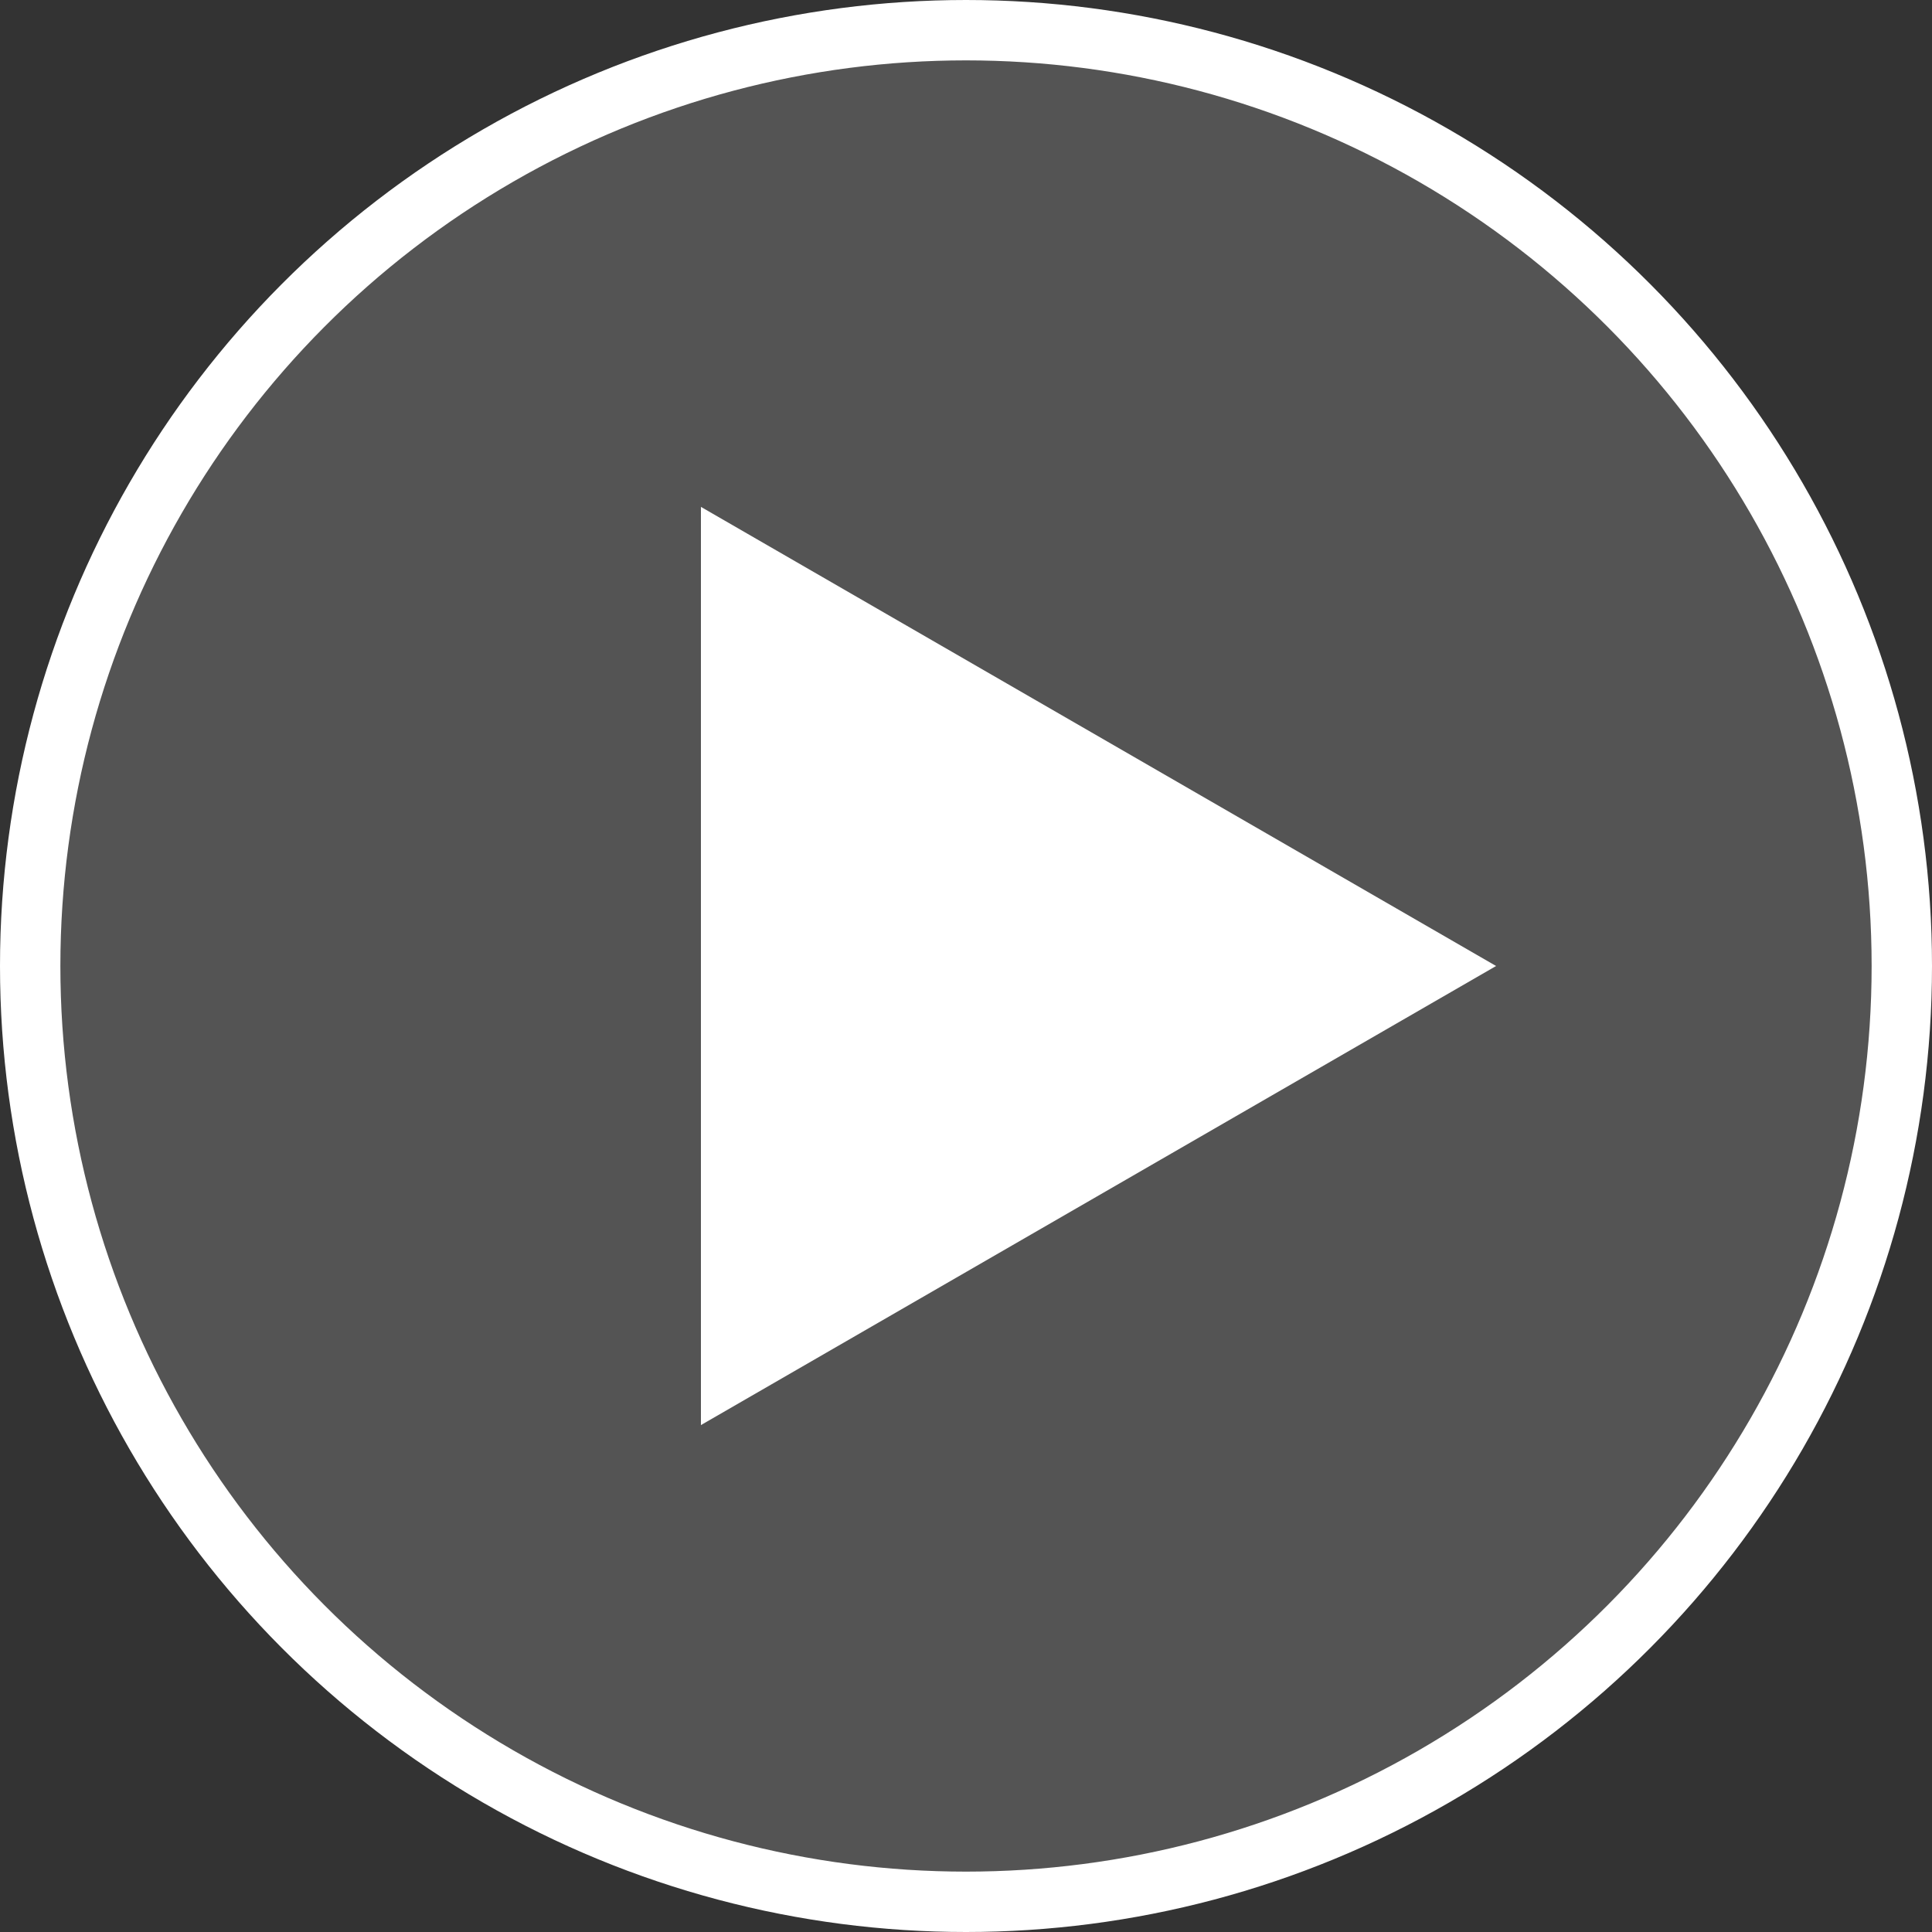
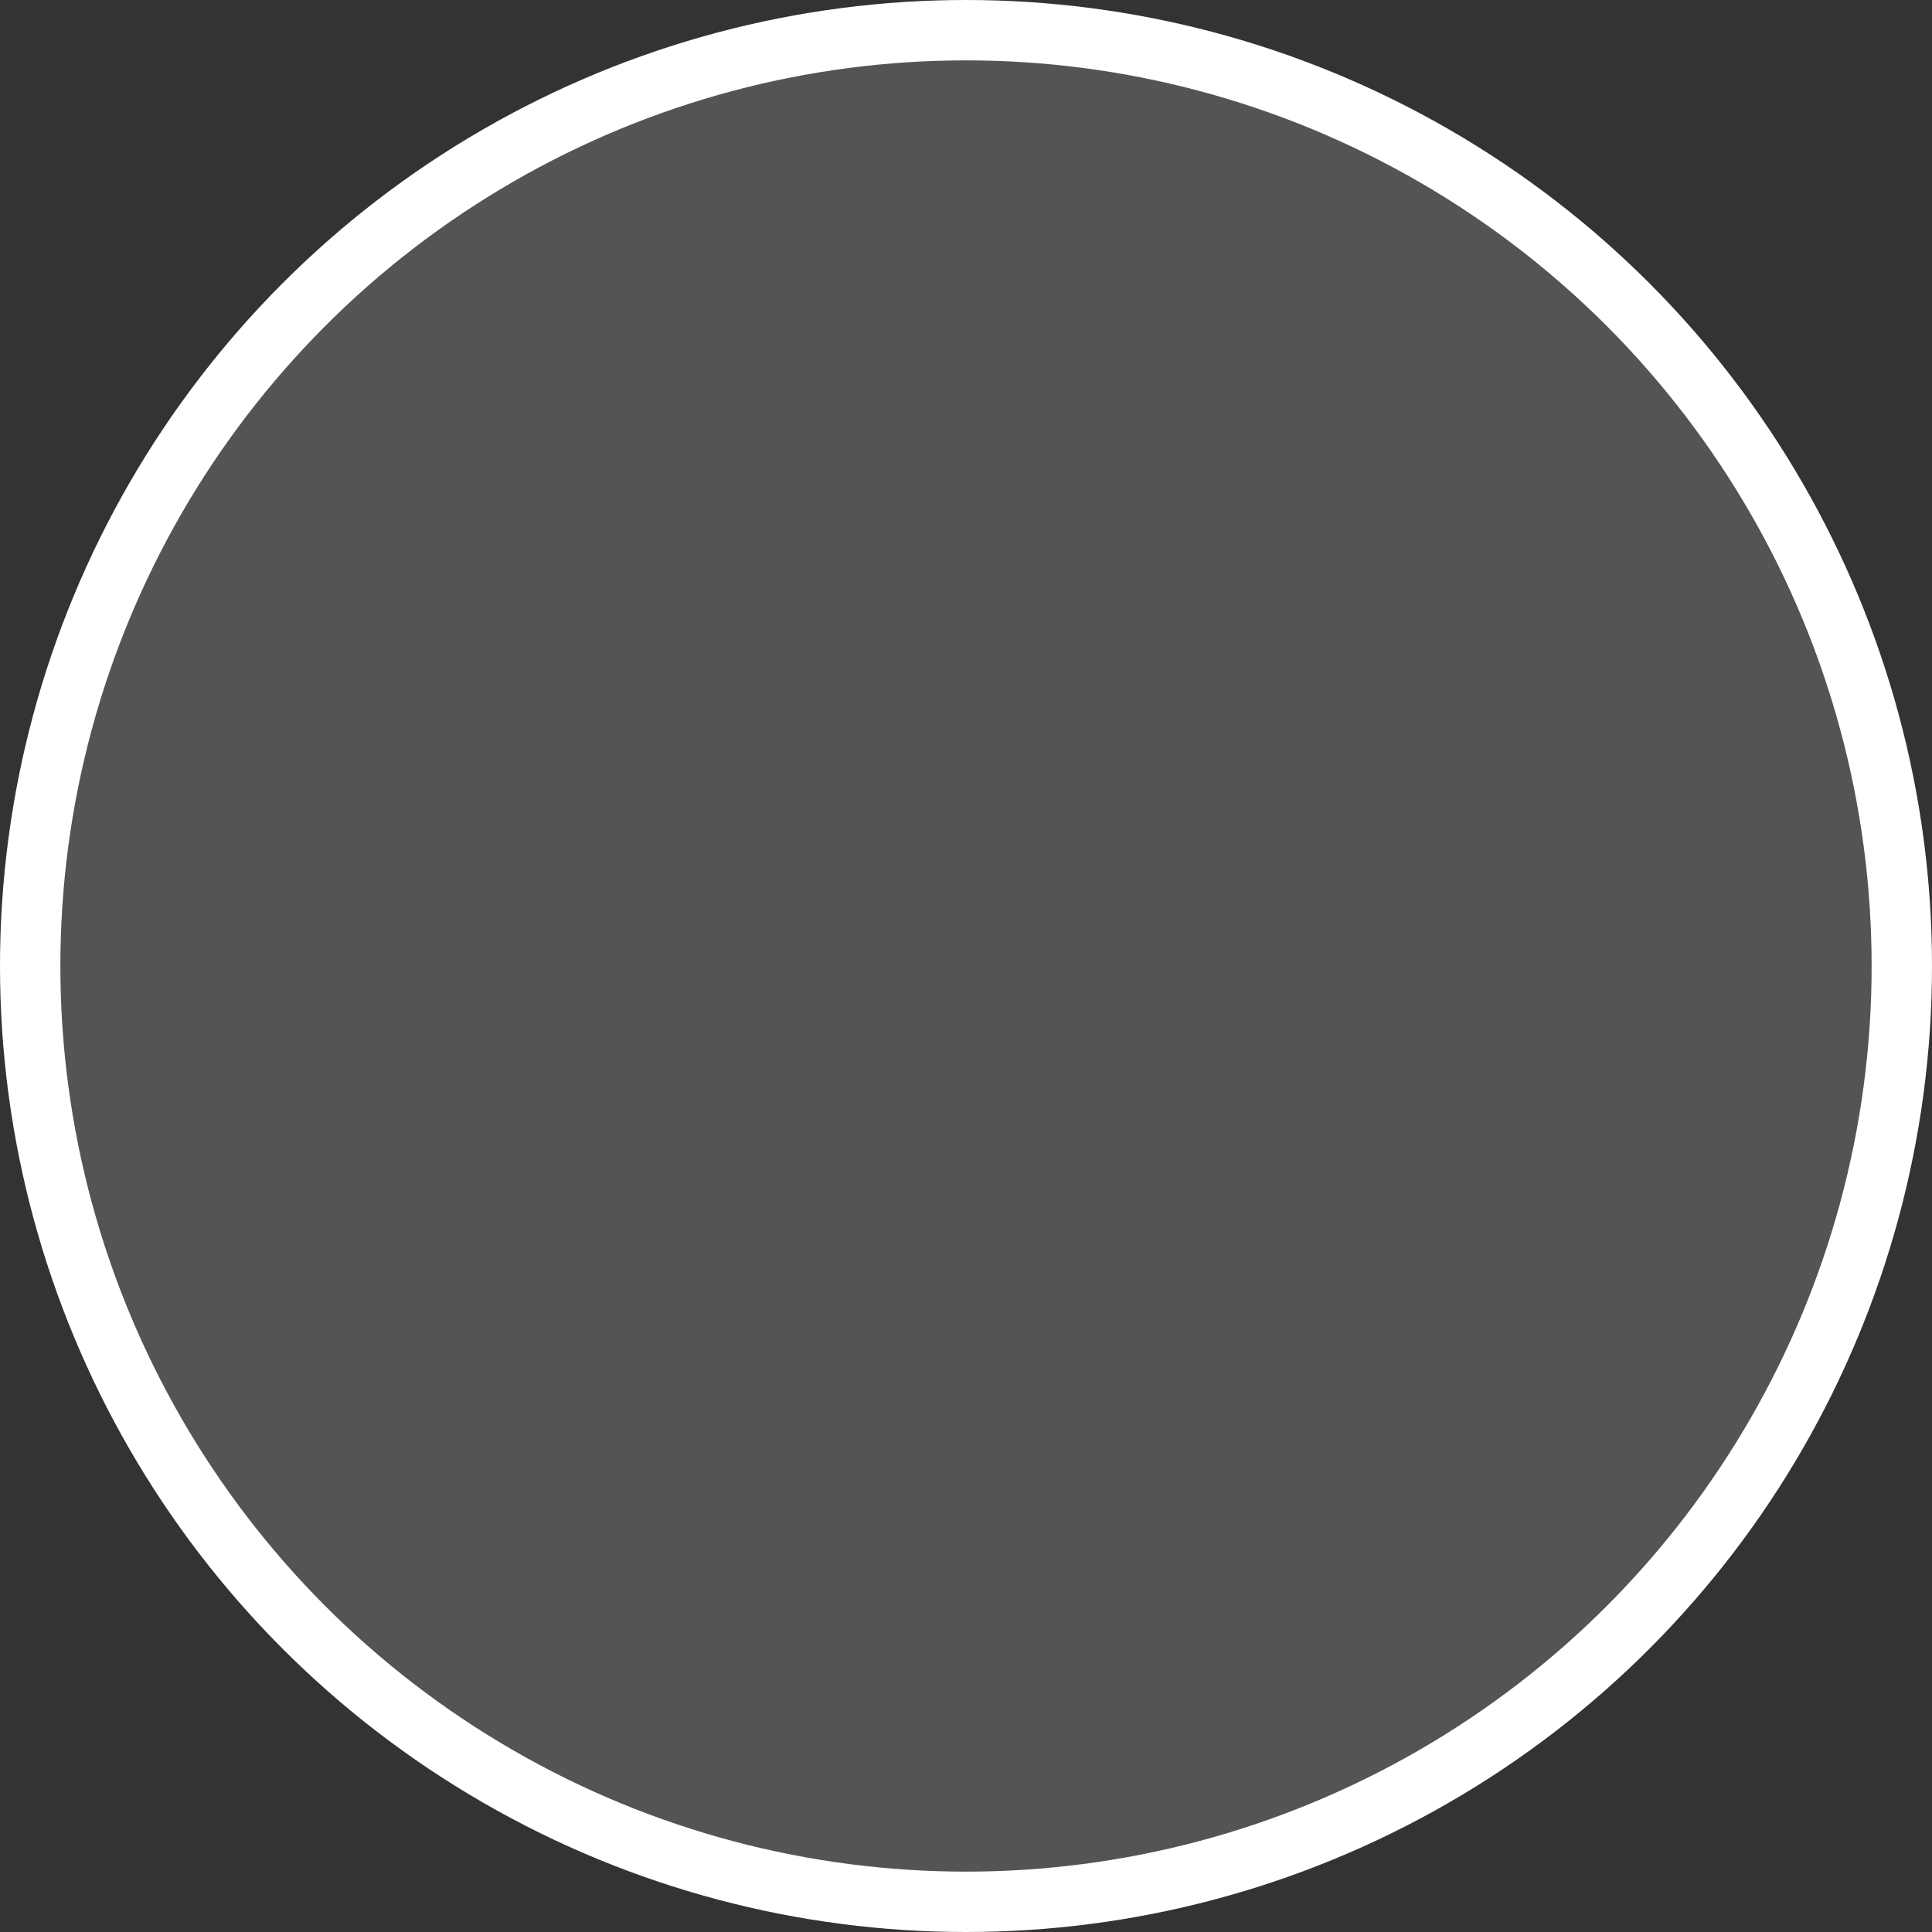
<svg xmlns="http://www.w3.org/2000/svg" width="64" height="64" viewBox="0 0 64 64" fill="none">
  <rect x="0" y="0" width="64" height="64" fill="#333333" stroke="none" />
  <circle cx="32" cy="32" r="31" fill="#858585" fill-opacity="0.4" stroke="white" stroke-width="2" />
-   <path d="M49.56 32L23.219 47.208L23.219 16.791L49.56 32Z" fill="white" />
</svg>